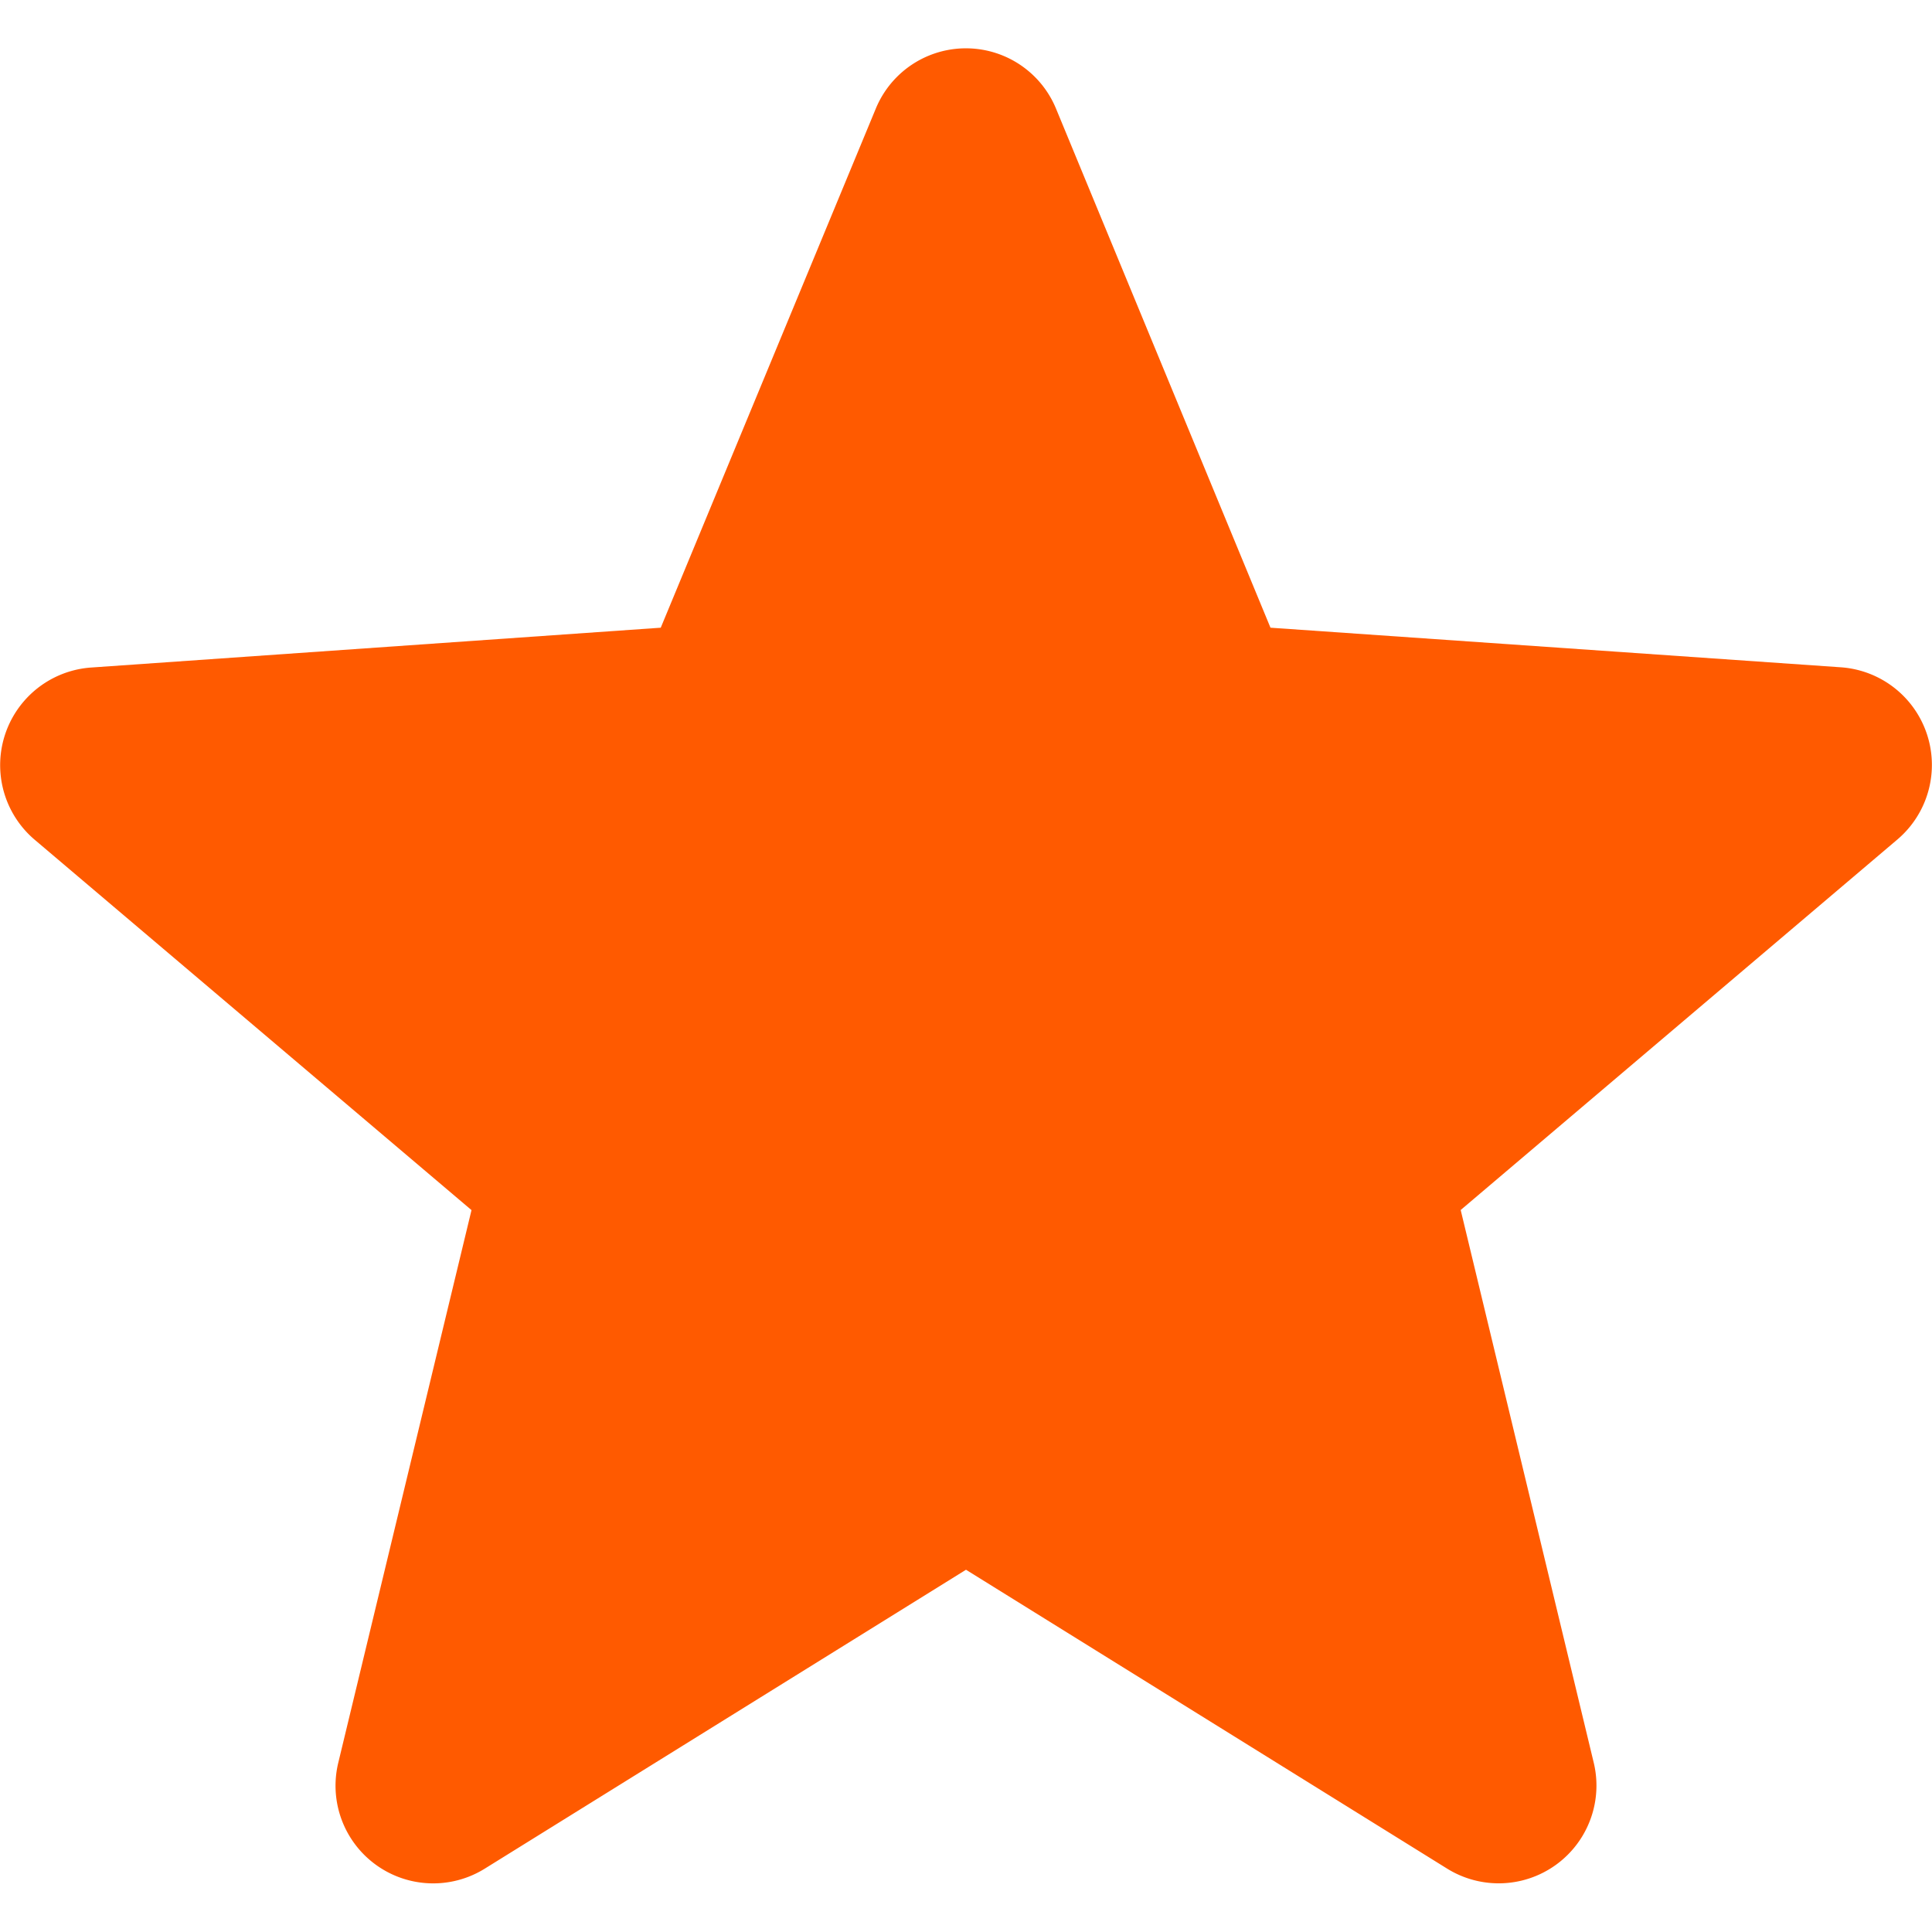
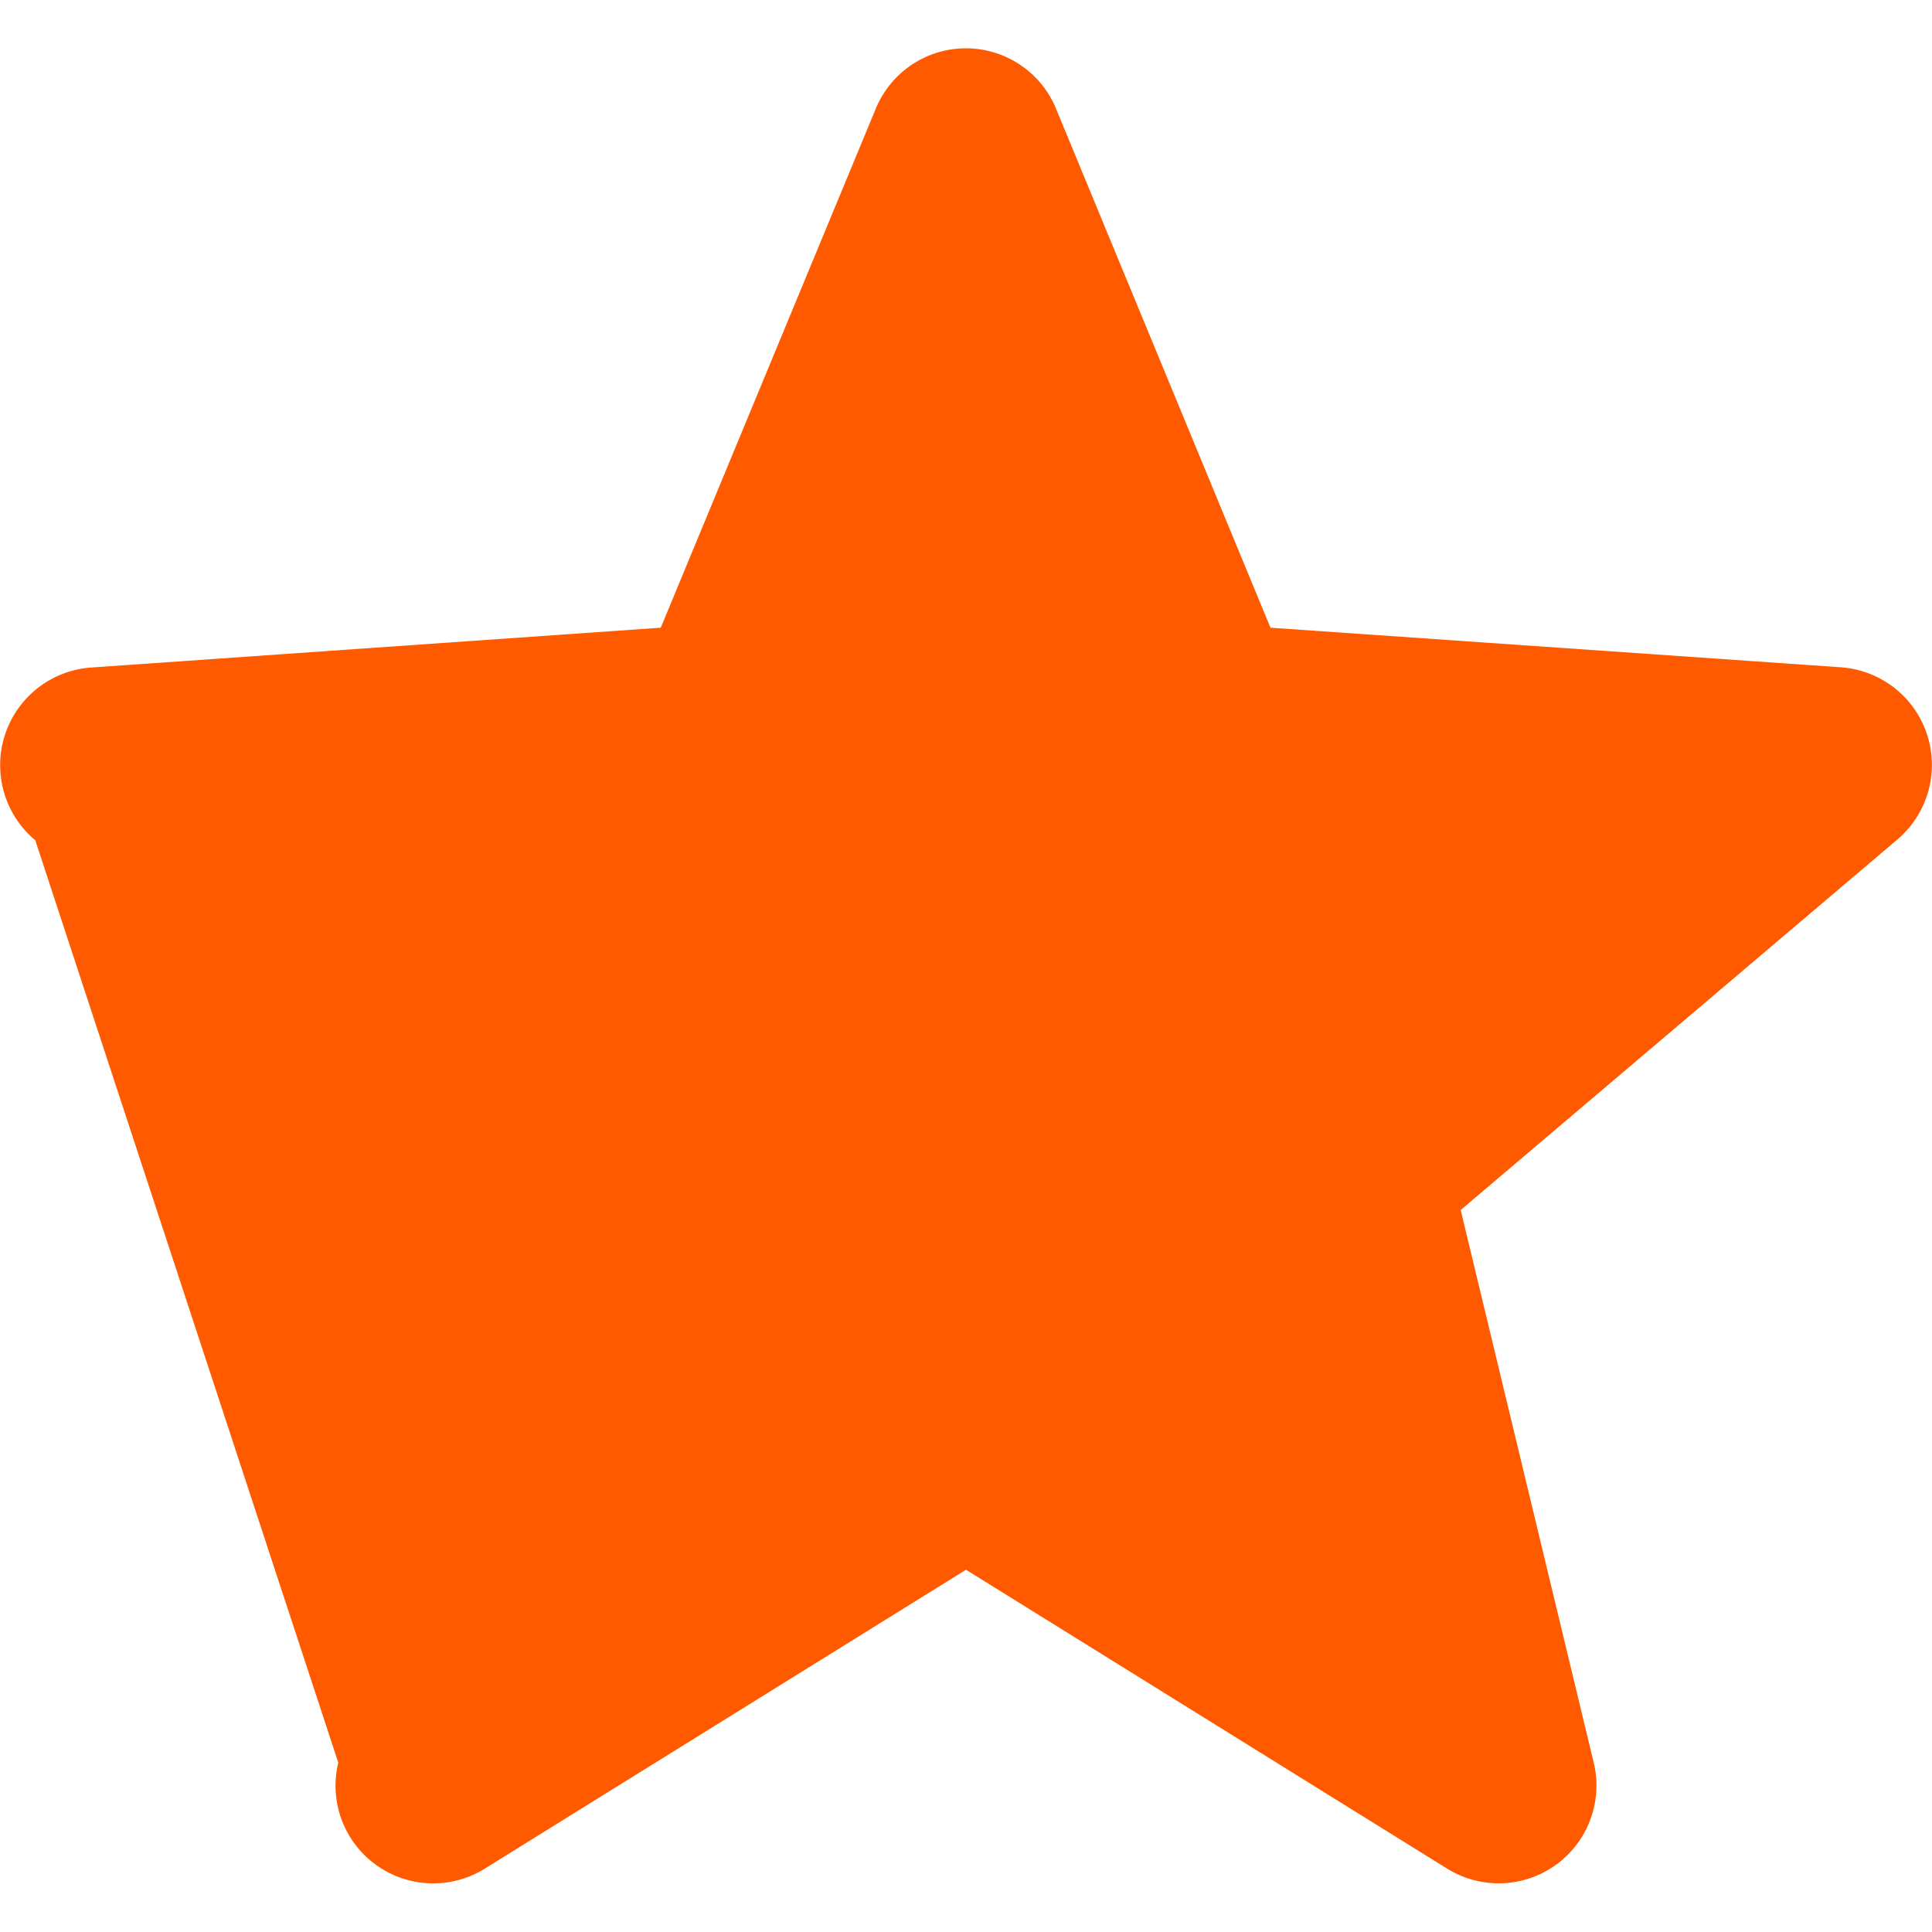
<svg xmlns="http://www.w3.org/2000/svg" height="20" id="star" data-name="star" viewBox="0 0 20 19">
  <defs>
    <style>.cls-1{fill:#ff5a00;}</style>
  </defs>
  <title>star</title>
-   <path class="cls-1" d="M13.32,6.165l5.906.41a1.013,1.013,0,0,1,.582,1.783l-4.52,3.835,1.377,5.72a1.012,1.012,0,0,1-1.514,1.1l-4.984-3.096-4.983,3.095a1.011,1.011,0,0,1-1.515-1.098l1.379-5.72L.532,8.365A1.013,1.013,0,0,1,1.1,6.578l5.907-.413L9.233.792a1.009,1.009,0,0,1,1.866,0l2.22,5.373Z" transform="translate(-0.167 -0.167)" />
+   <path class="cls-1" d="M13.32,6.165l5.906.41a1.013,1.013,0,0,1,.582,1.783l-4.52,3.835,1.377,5.72a1.012,1.012,0,0,1-1.514,1.1l-4.984-3.096-4.983,3.095a1.011,1.011,0,0,1-1.515-1.098L.532,8.365A1.013,1.013,0,0,1,1.1,6.578l5.907-.413L9.233.792a1.009,1.009,0,0,1,1.866,0l2.22,5.373Z" transform="translate(-0.167 -0.167)" />
</svg>